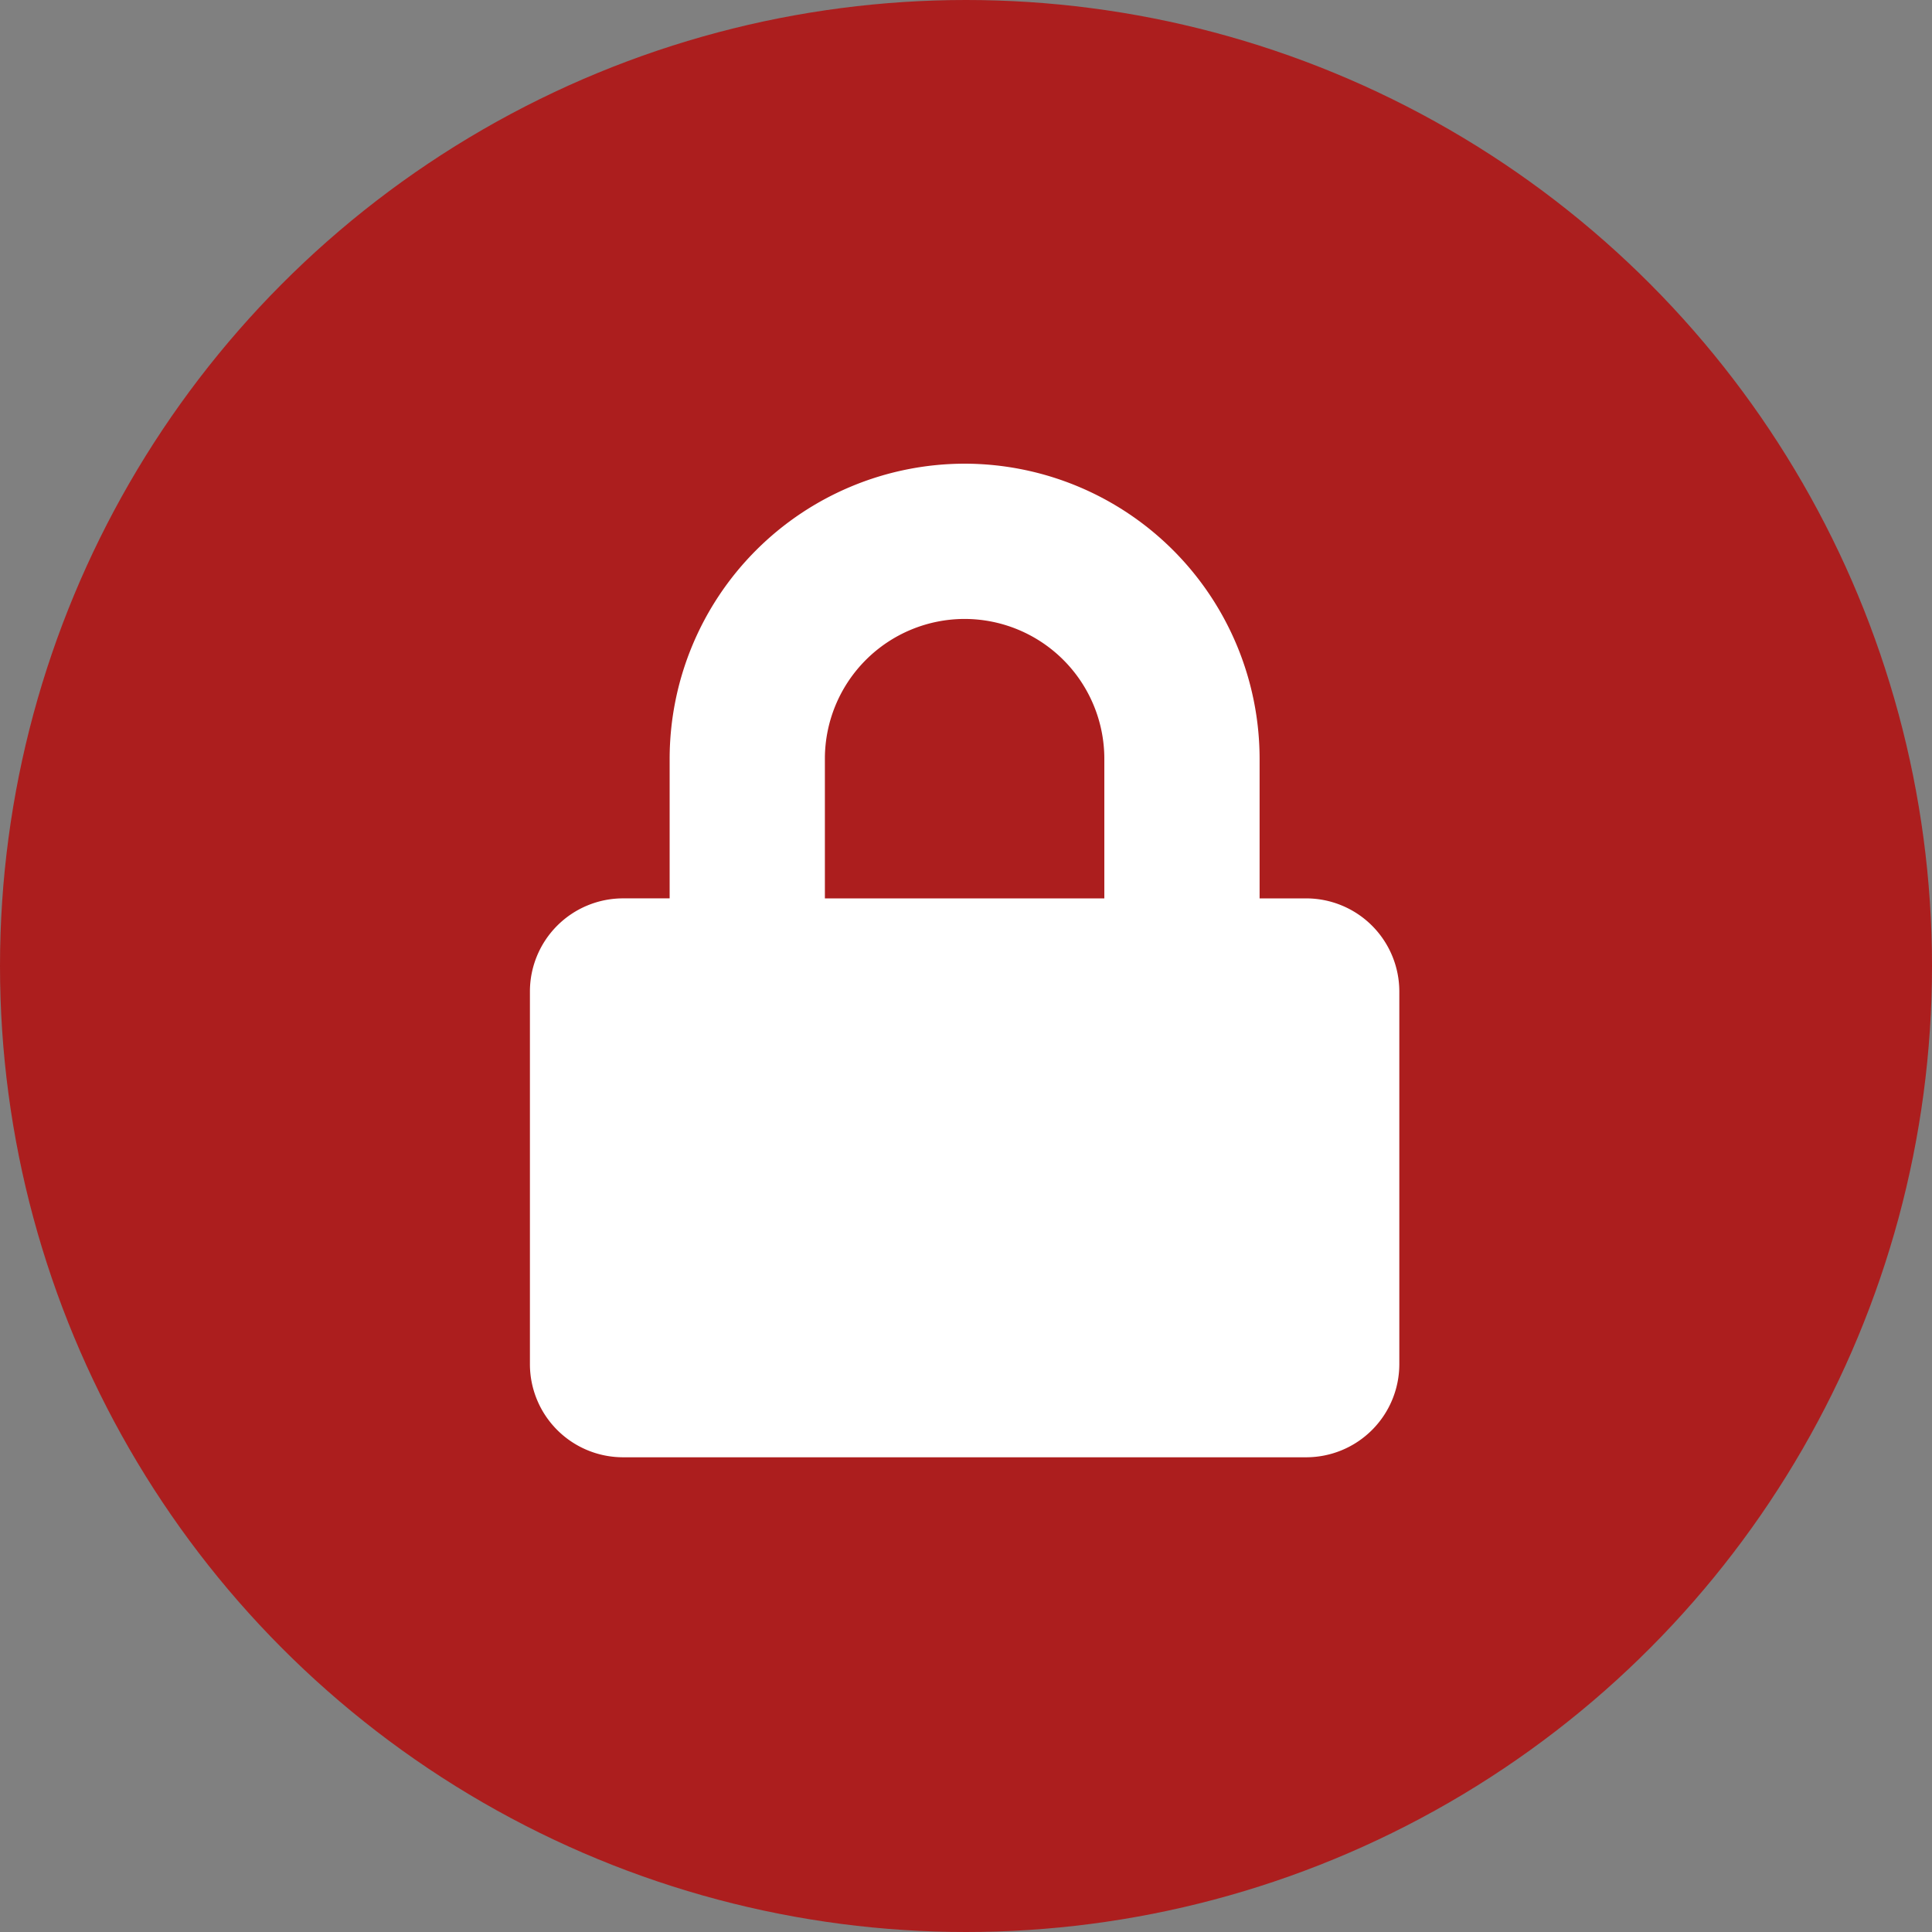
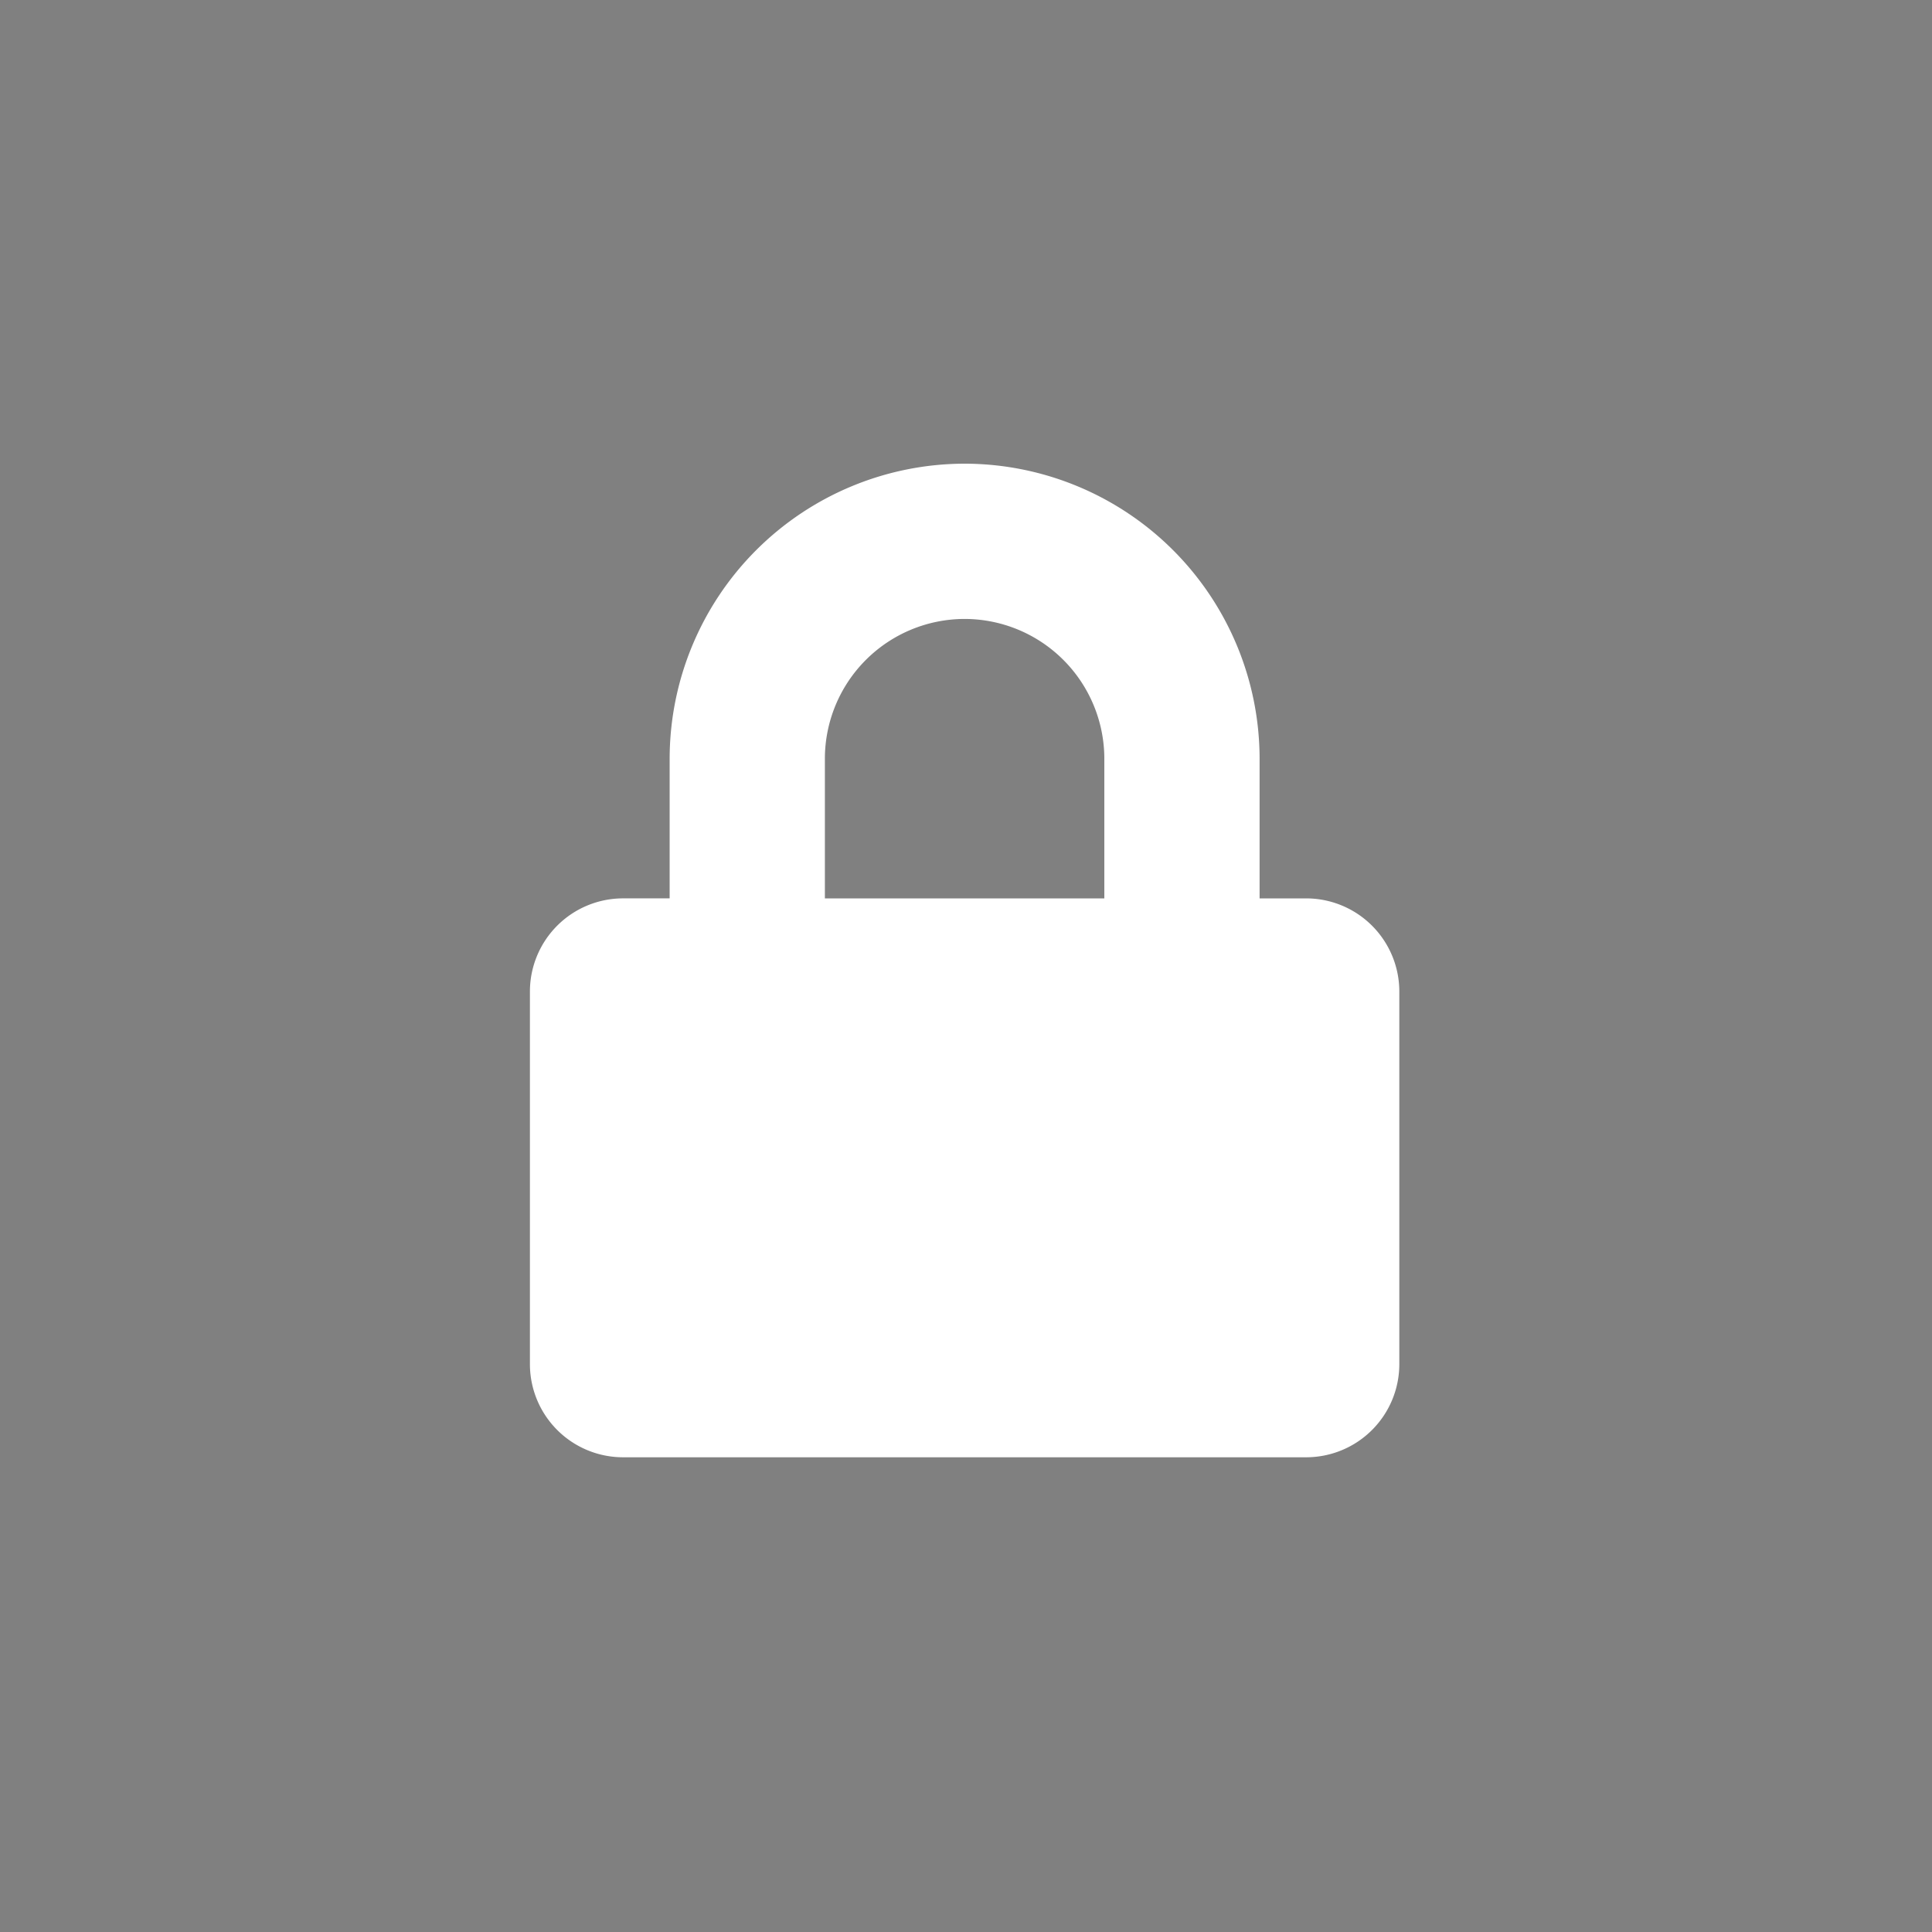
<svg xmlns="http://www.w3.org/2000/svg" width="87.5" height="87.5" viewBox="0 0 87.5 87.5">
  <rect x="0" y="0" width="87.5" height="87.5" fill="#808080" stroke="none" />
  <g id="Group_191" data-name="Group 191" transform="translate(-7567 -1318.146)">
-     <circle id="Ellipse_8" data-name="Ellipse 8" cx="43.75" cy="43.75" r="43.75" transform="translate(7567 1318.146)" fill="#ac1e1e" />
    <path id="Path_2119" data-name="Path 2119" d="M35.156-19.687H33.047v-6.328A13.376,13.376,0,0,0,19.687-39.375,13.376,13.376,0,0,0,6.328-26.016v6.328H4.219A4.22,4.22,0,0,0,0-15.469V1.406A4.22,4.22,0,0,0,4.219,5.625H35.156a4.22,4.22,0,0,0,4.219-4.219V-15.469A4.22,4.22,0,0,0,35.156-19.687Zm-9.141,0H13.359v-6.328a6.335,6.335,0,0,1,6.328-6.328,6.335,6.335,0,0,1,6.328,6.328Z" transform="translate(7591 1378.521)" fill="#fff" />
  </g>
</svg>